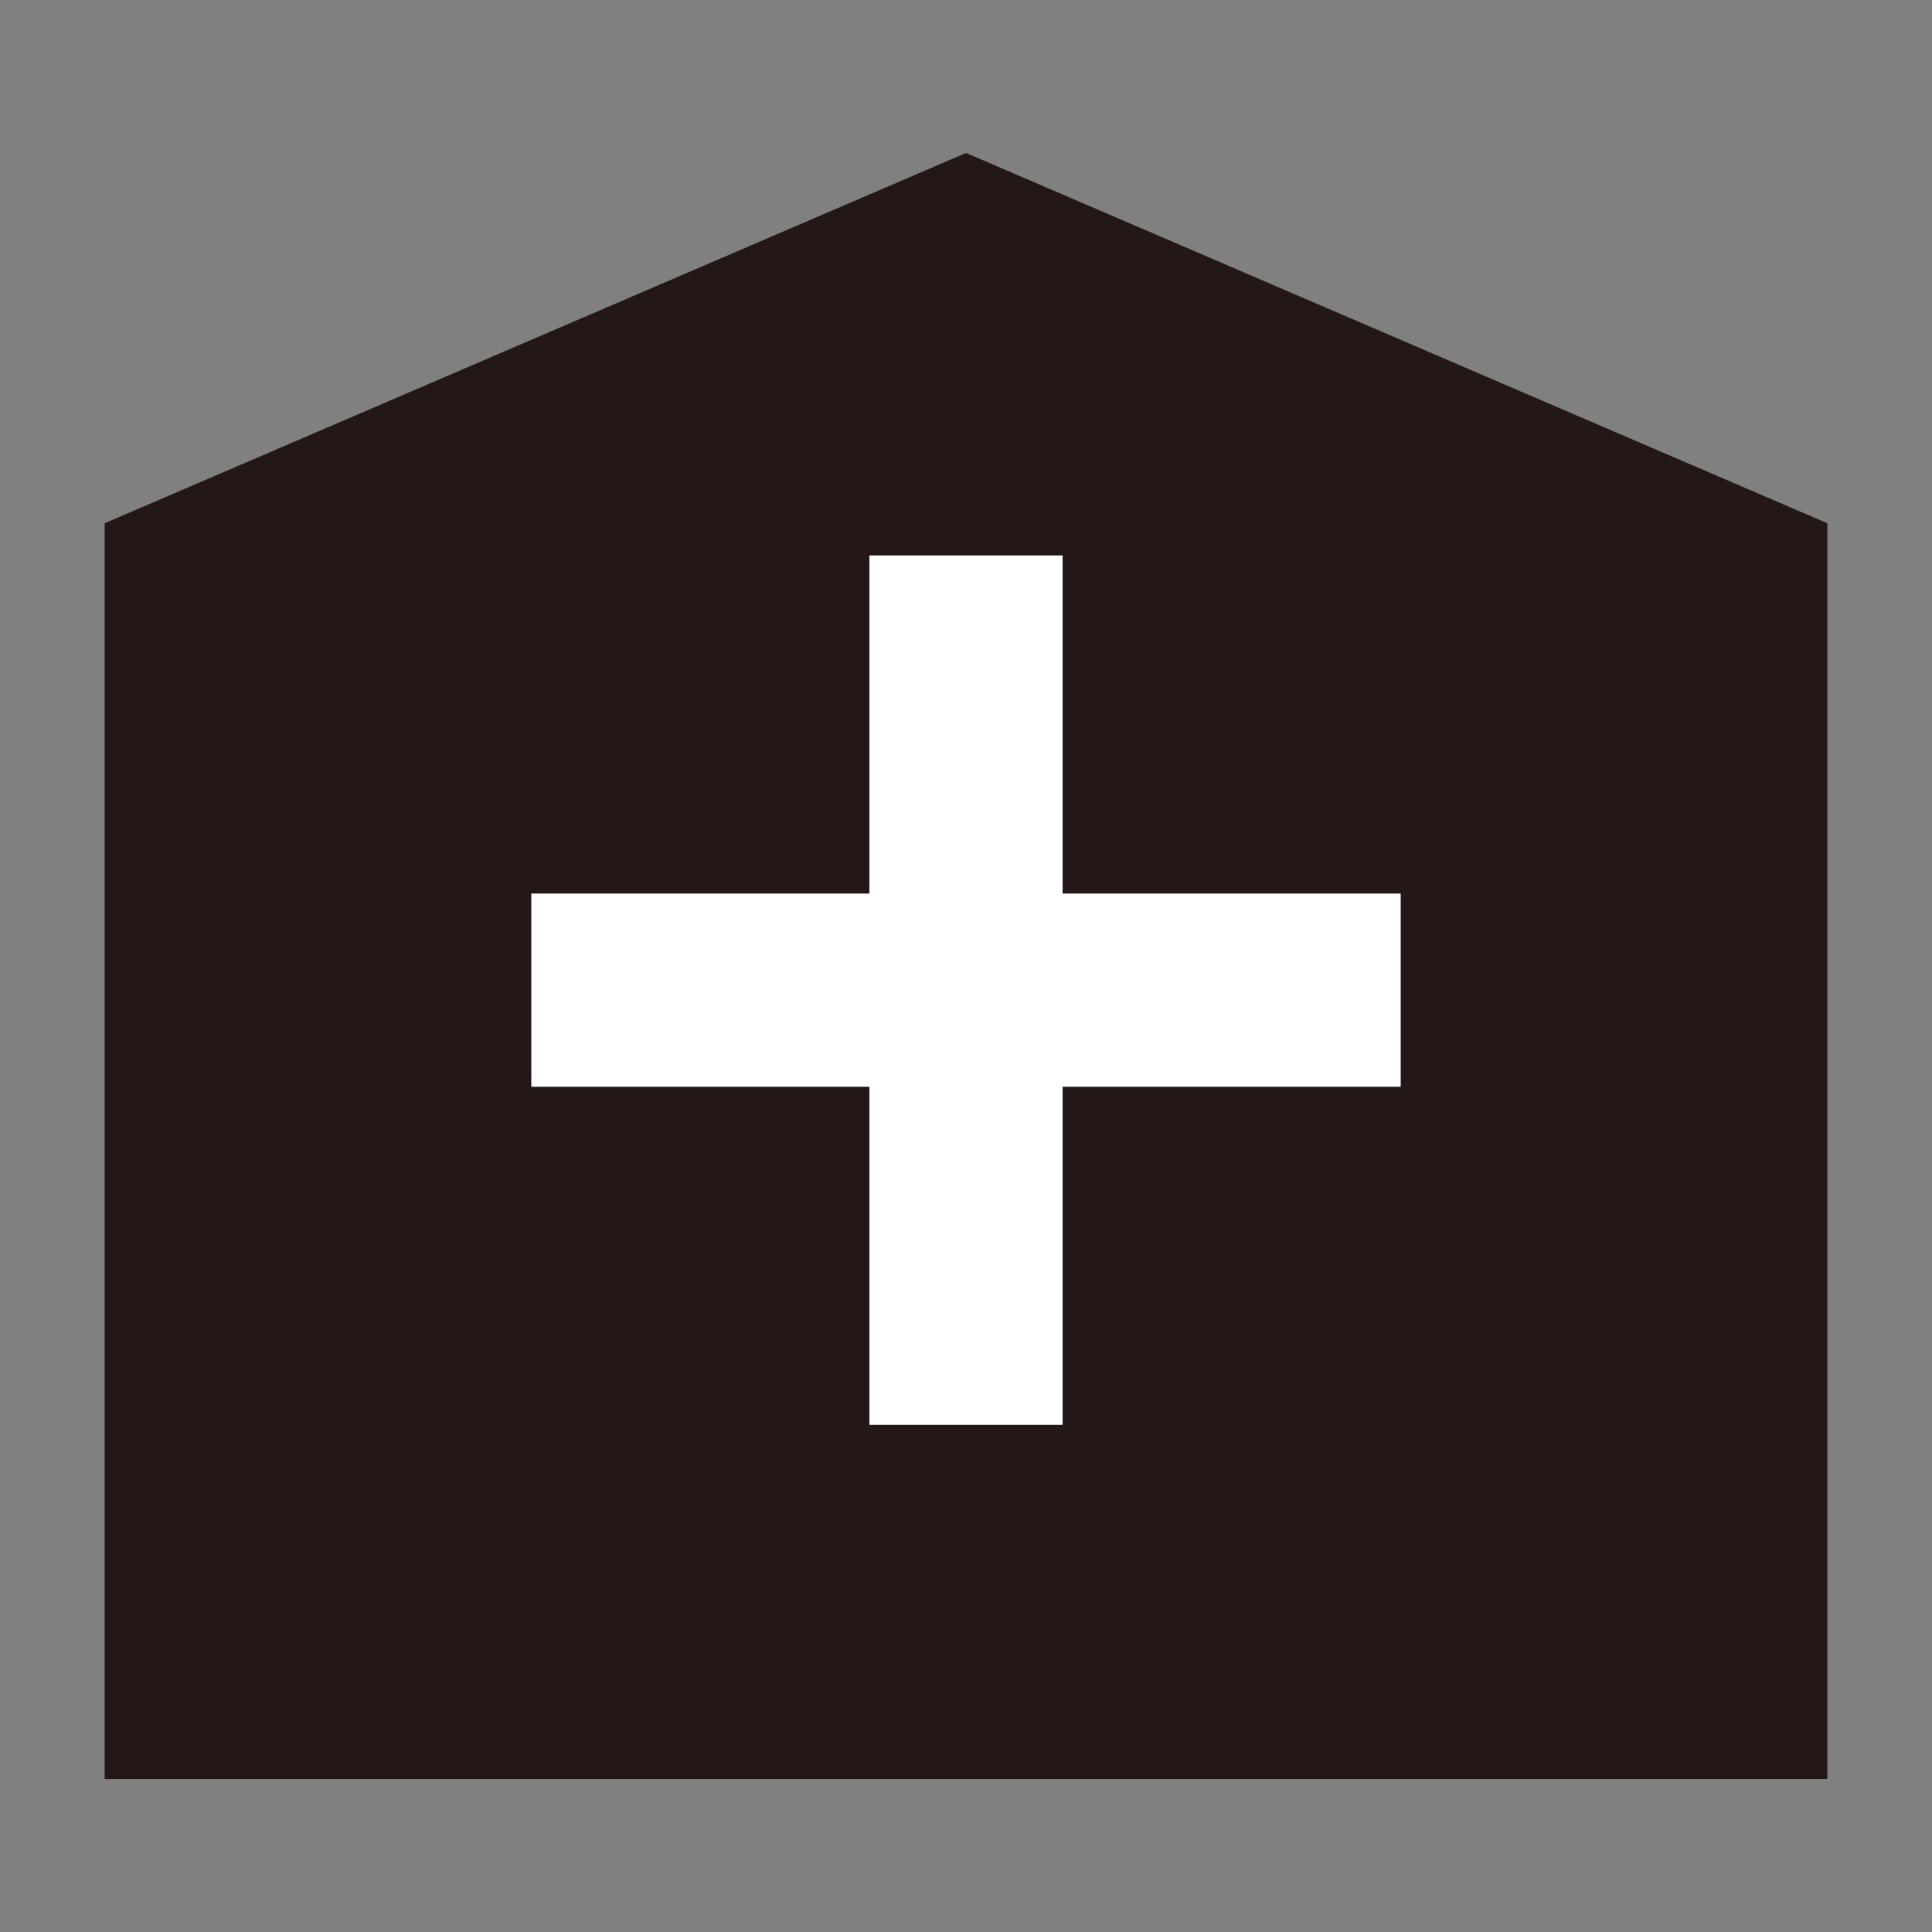
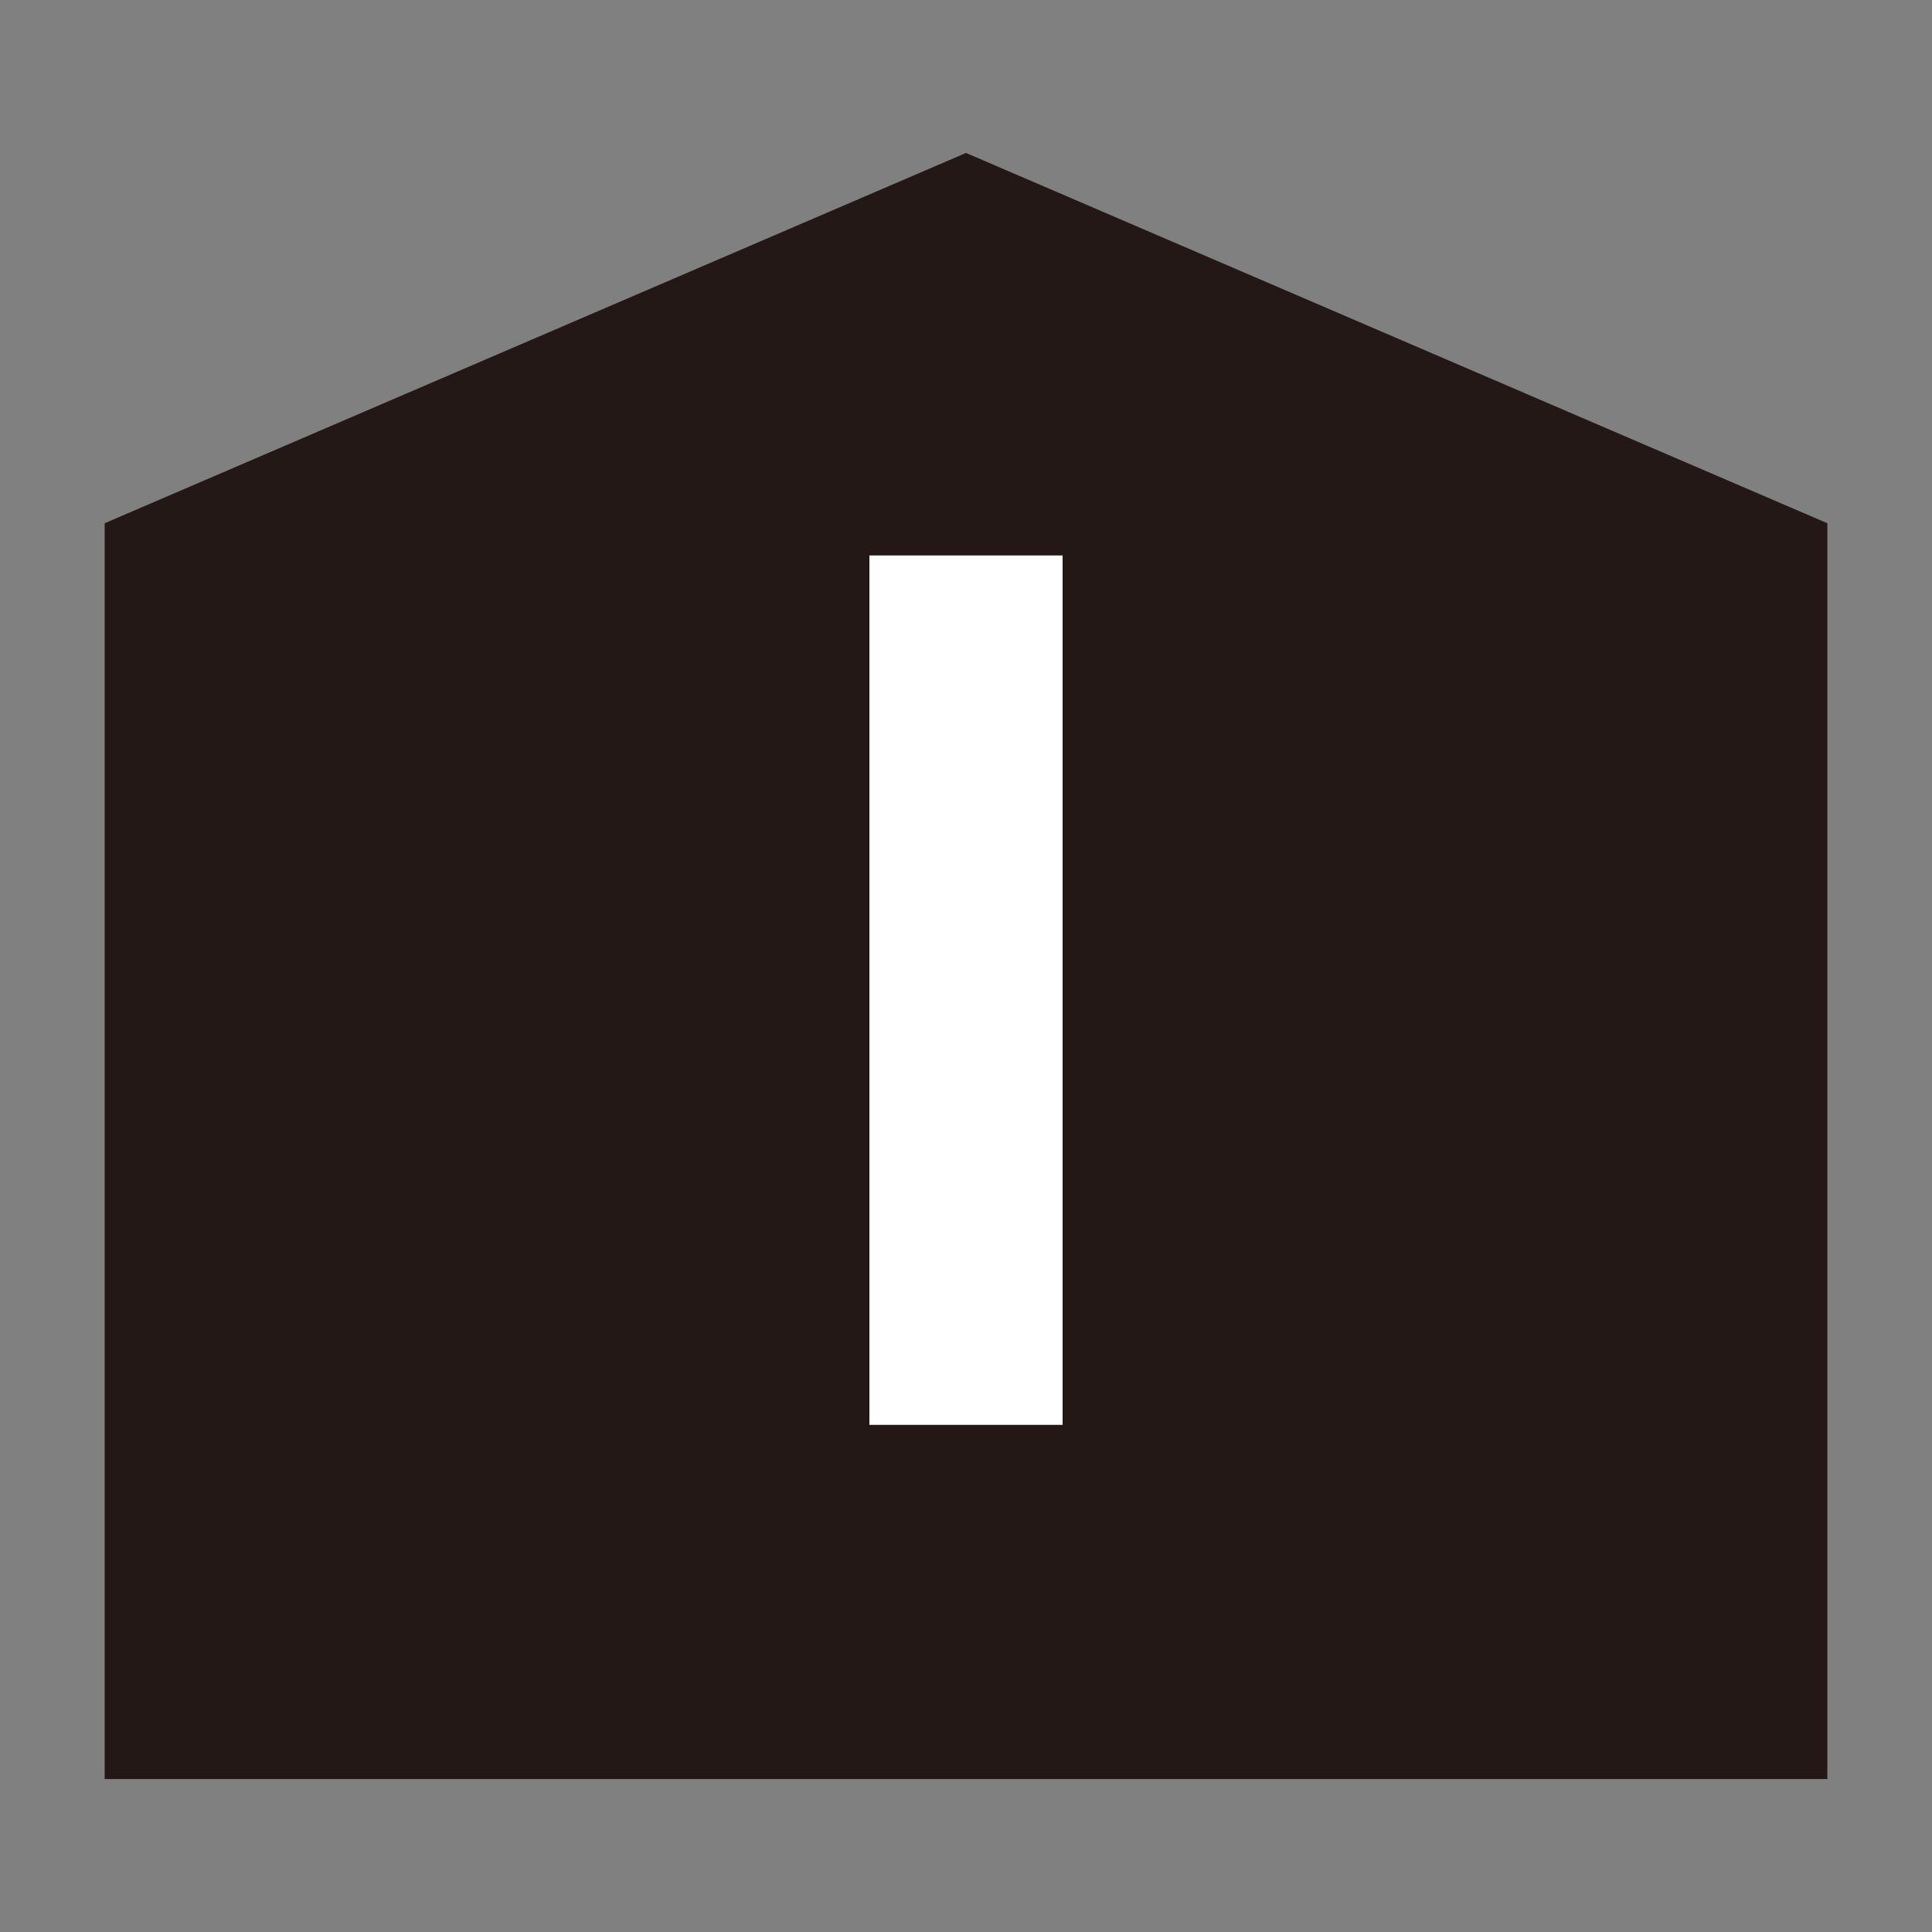
<svg xmlns="http://www.w3.org/2000/svg" version="1.1" id="レイヤー_1" x="0px" y="0px" viewBox="0 0 24 24" style="enable-background:new 0 0 24 24;" xml:space="preserve">
  <rect x="0" y="0" width="24" height="24" fill="#808080" stroke="none" />
  <style type="text/css">
	.st0{fill:#231815;}
	.st1{fill:#FFFFFF;}
</style>
  <title>ico_hospital</title>
  <g id="レイヤー_2">
    <g id="レイヤー_1-2">
      <polygon class="st0" points="22.7,22.1 1.3,22.1 1.3,6.5 12,1.9 22.7,6.5   " />
      <rect x="10.8" y="6.9" class="st1" width="2.4" height="10.8" />
-       <rect x="6.6" y="11.1" class="st1" width="10.8" height="2.4" />
    </g>
  </g>
</svg>